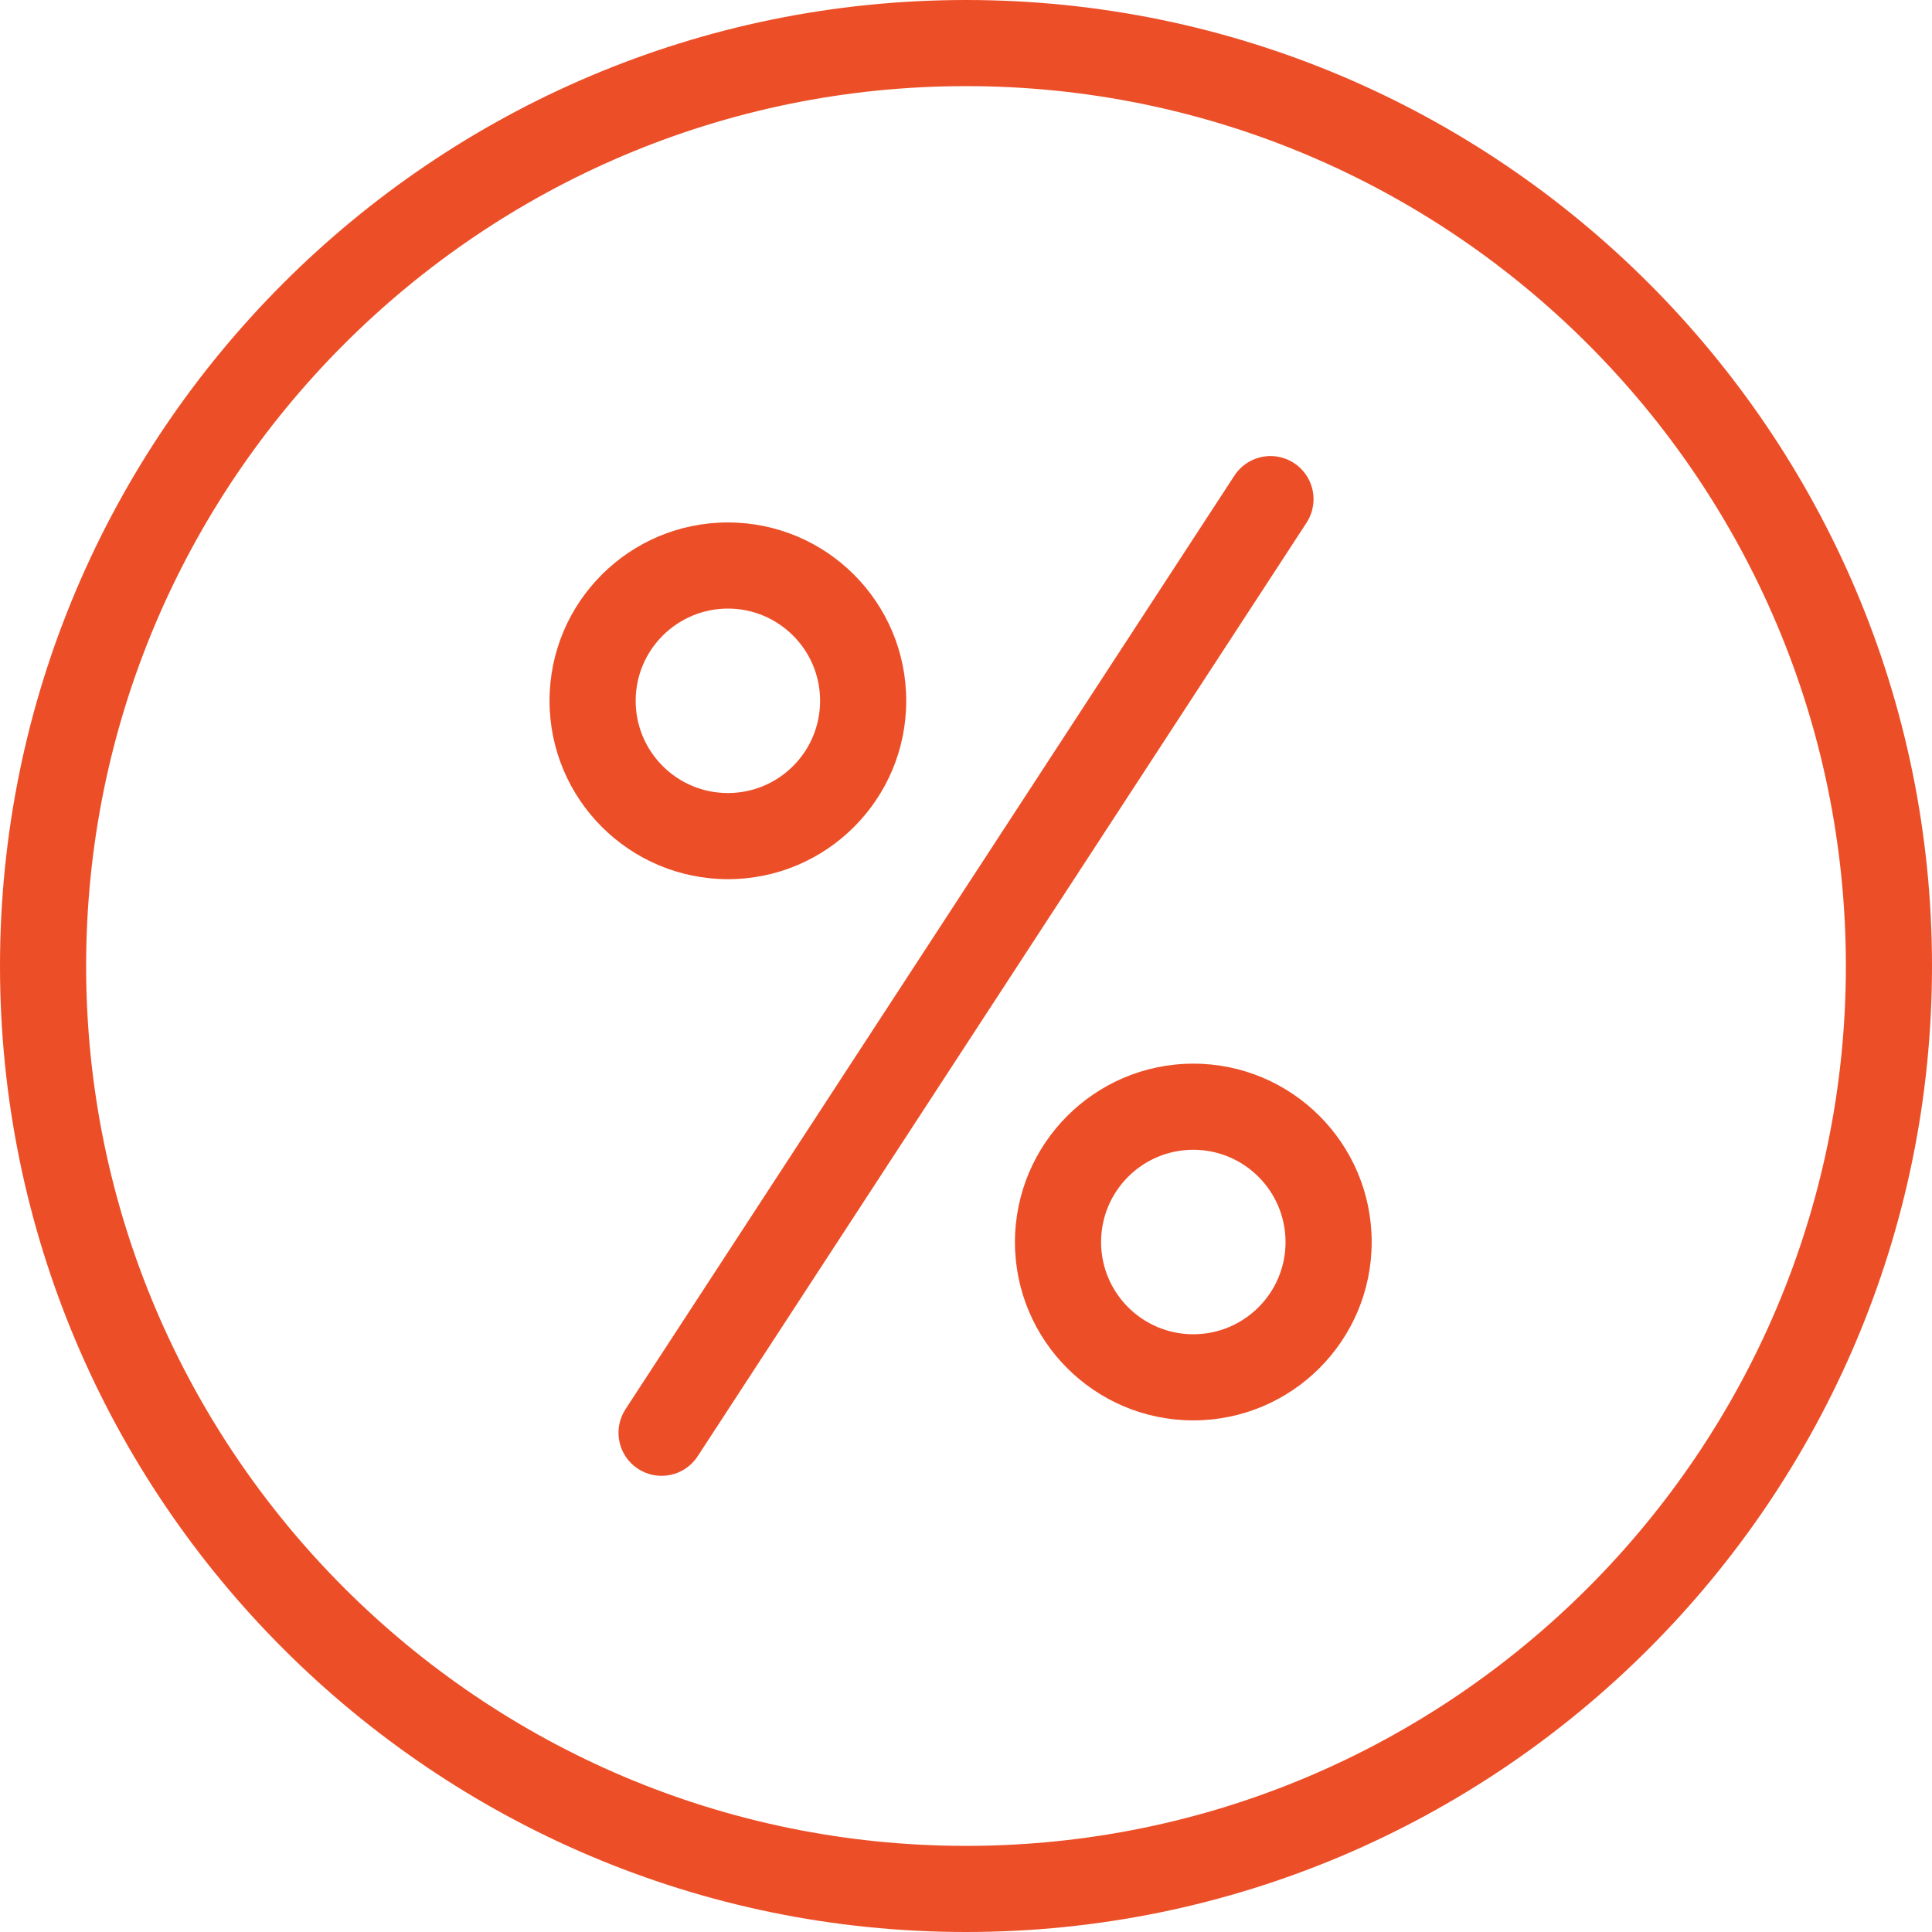
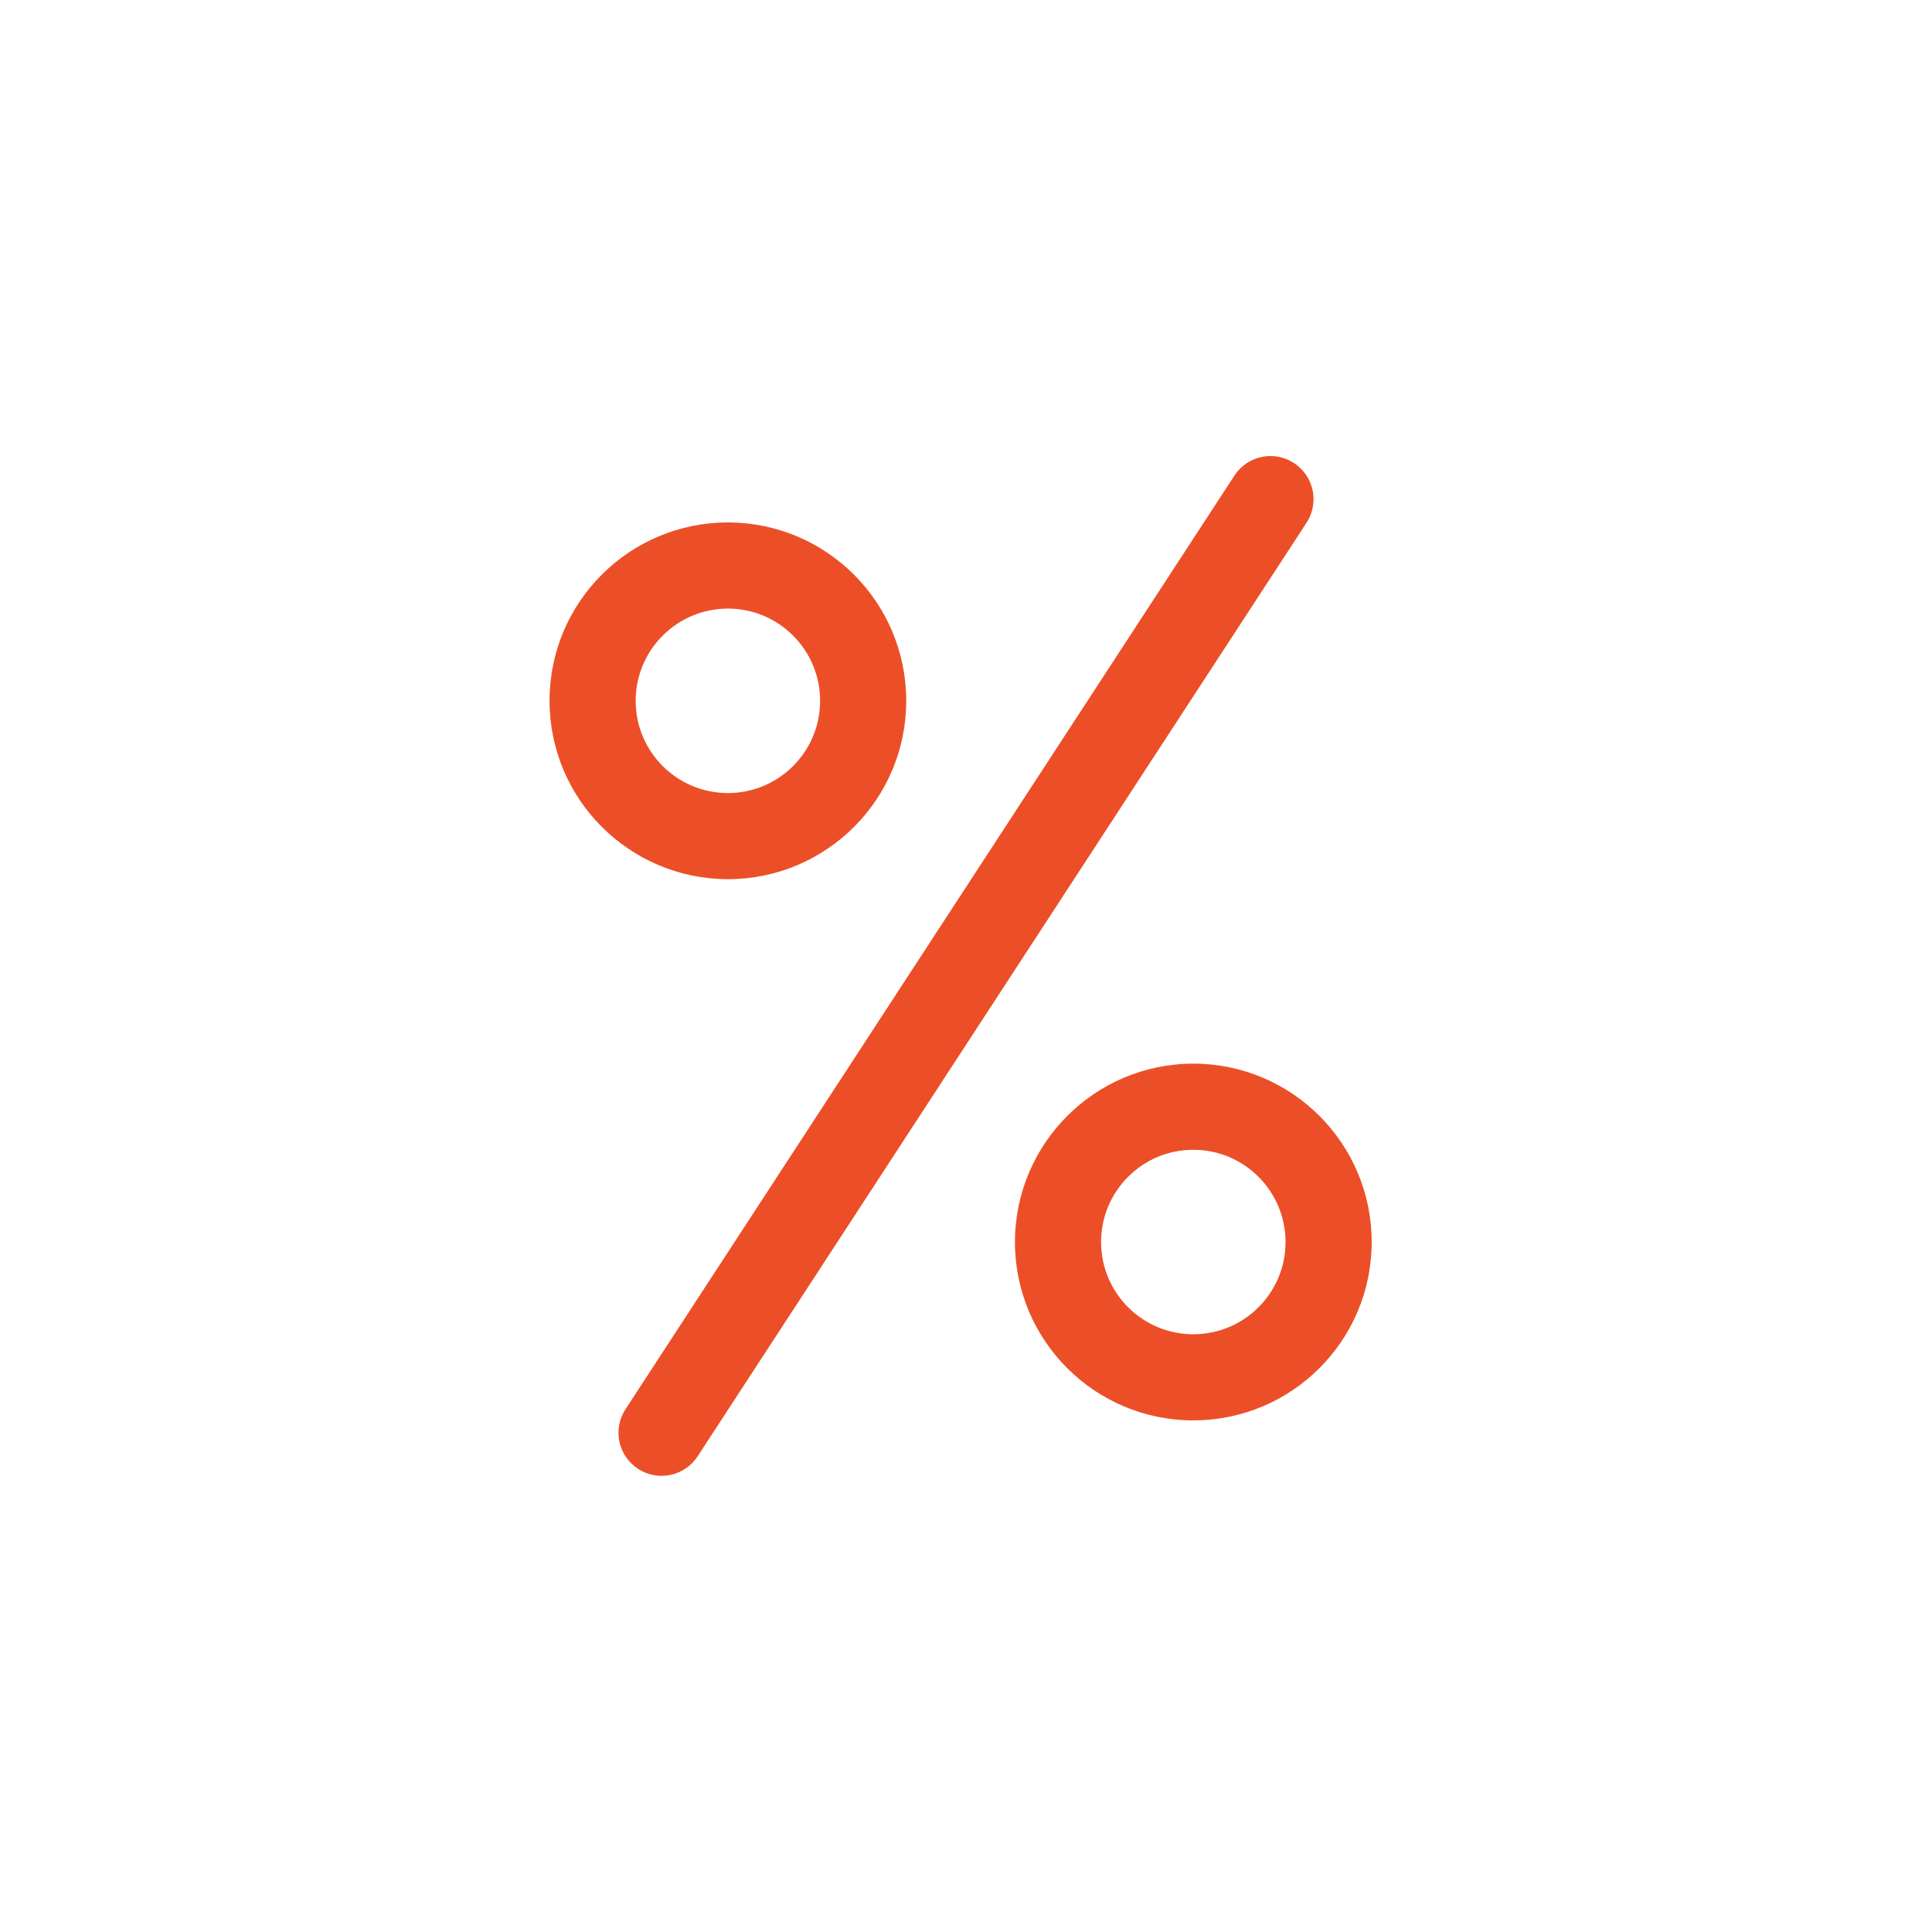
<svg xmlns="http://www.w3.org/2000/svg" width="48" height="48" viewBox="0 0 48 48" fill="none">
-   <path d="M24 48C37.234 48 48 37.234 48 24C48 10.766 37.234 0 24 0C10.766 0 0 10.766 0 24C0 37.234 10.766 48 24 48ZM24 2.14C36.054 2.14 45.86 11.946 45.86 24C45.86 36.054 36.054 45.86 24 45.86C11.946 45.86 2.14 36.054 2.14 24C2.14 11.946 11.946 2.14 24 2.14Z" fill="#EC4F28" />
  <path d="M18.084 21.843C20.532 21.843 22.515 19.859 22.515 17.412C22.516 14.964 20.532 12.98 18.084 12.98C15.636 12.98 13.653 14.964 13.653 17.411C13.655 19.858 15.638 21.84 18.084 21.843ZM18.084 15.12C19.349 15.12 20.375 16.146 20.375 17.411C20.376 18.677 19.35 19.703 18.084 19.703C16.819 19.703 15.793 18.677 15.793 17.411C15.794 16.146 16.819 15.122 18.084 15.12Z" fill="#EC4F28" />
  <path d="M25.216 30.858C25.216 33.305 27.2 35.289 29.647 35.289C32.095 35.289 34.079 33.305 34.079 30.858C34.079 28.41 32.095 26.426 29.647 26.426C27.201 26.429 25.219 28.411 25.216 30.858ZM31.939 30.858C31.939 32.123 30.913 33.149 29.647 33.149C28.382 33.149 27.356 32.123 27.356 30.858C27.356 29.592 28.382 28.566 29.647 28.566C30.913 28.567 31.937 29.592 31.939 30.858Z" fill="#EC4F28" />
  <path d="M15.852 36.493C16.347 36.816 17.011 36.676 17.333 36.181L32.46 12.988C32.669 12.667 32.692 12.259 32.519 11.918C32.346 11.576 32.004 11.353 31.622 11.332C31.24 11.312 30.875 11.497 30.667 11.819L15.54 35.012C15.217 35.508 15.357 36.171 15.852 36.493Z" fill="#EC4F28" />
</svg>